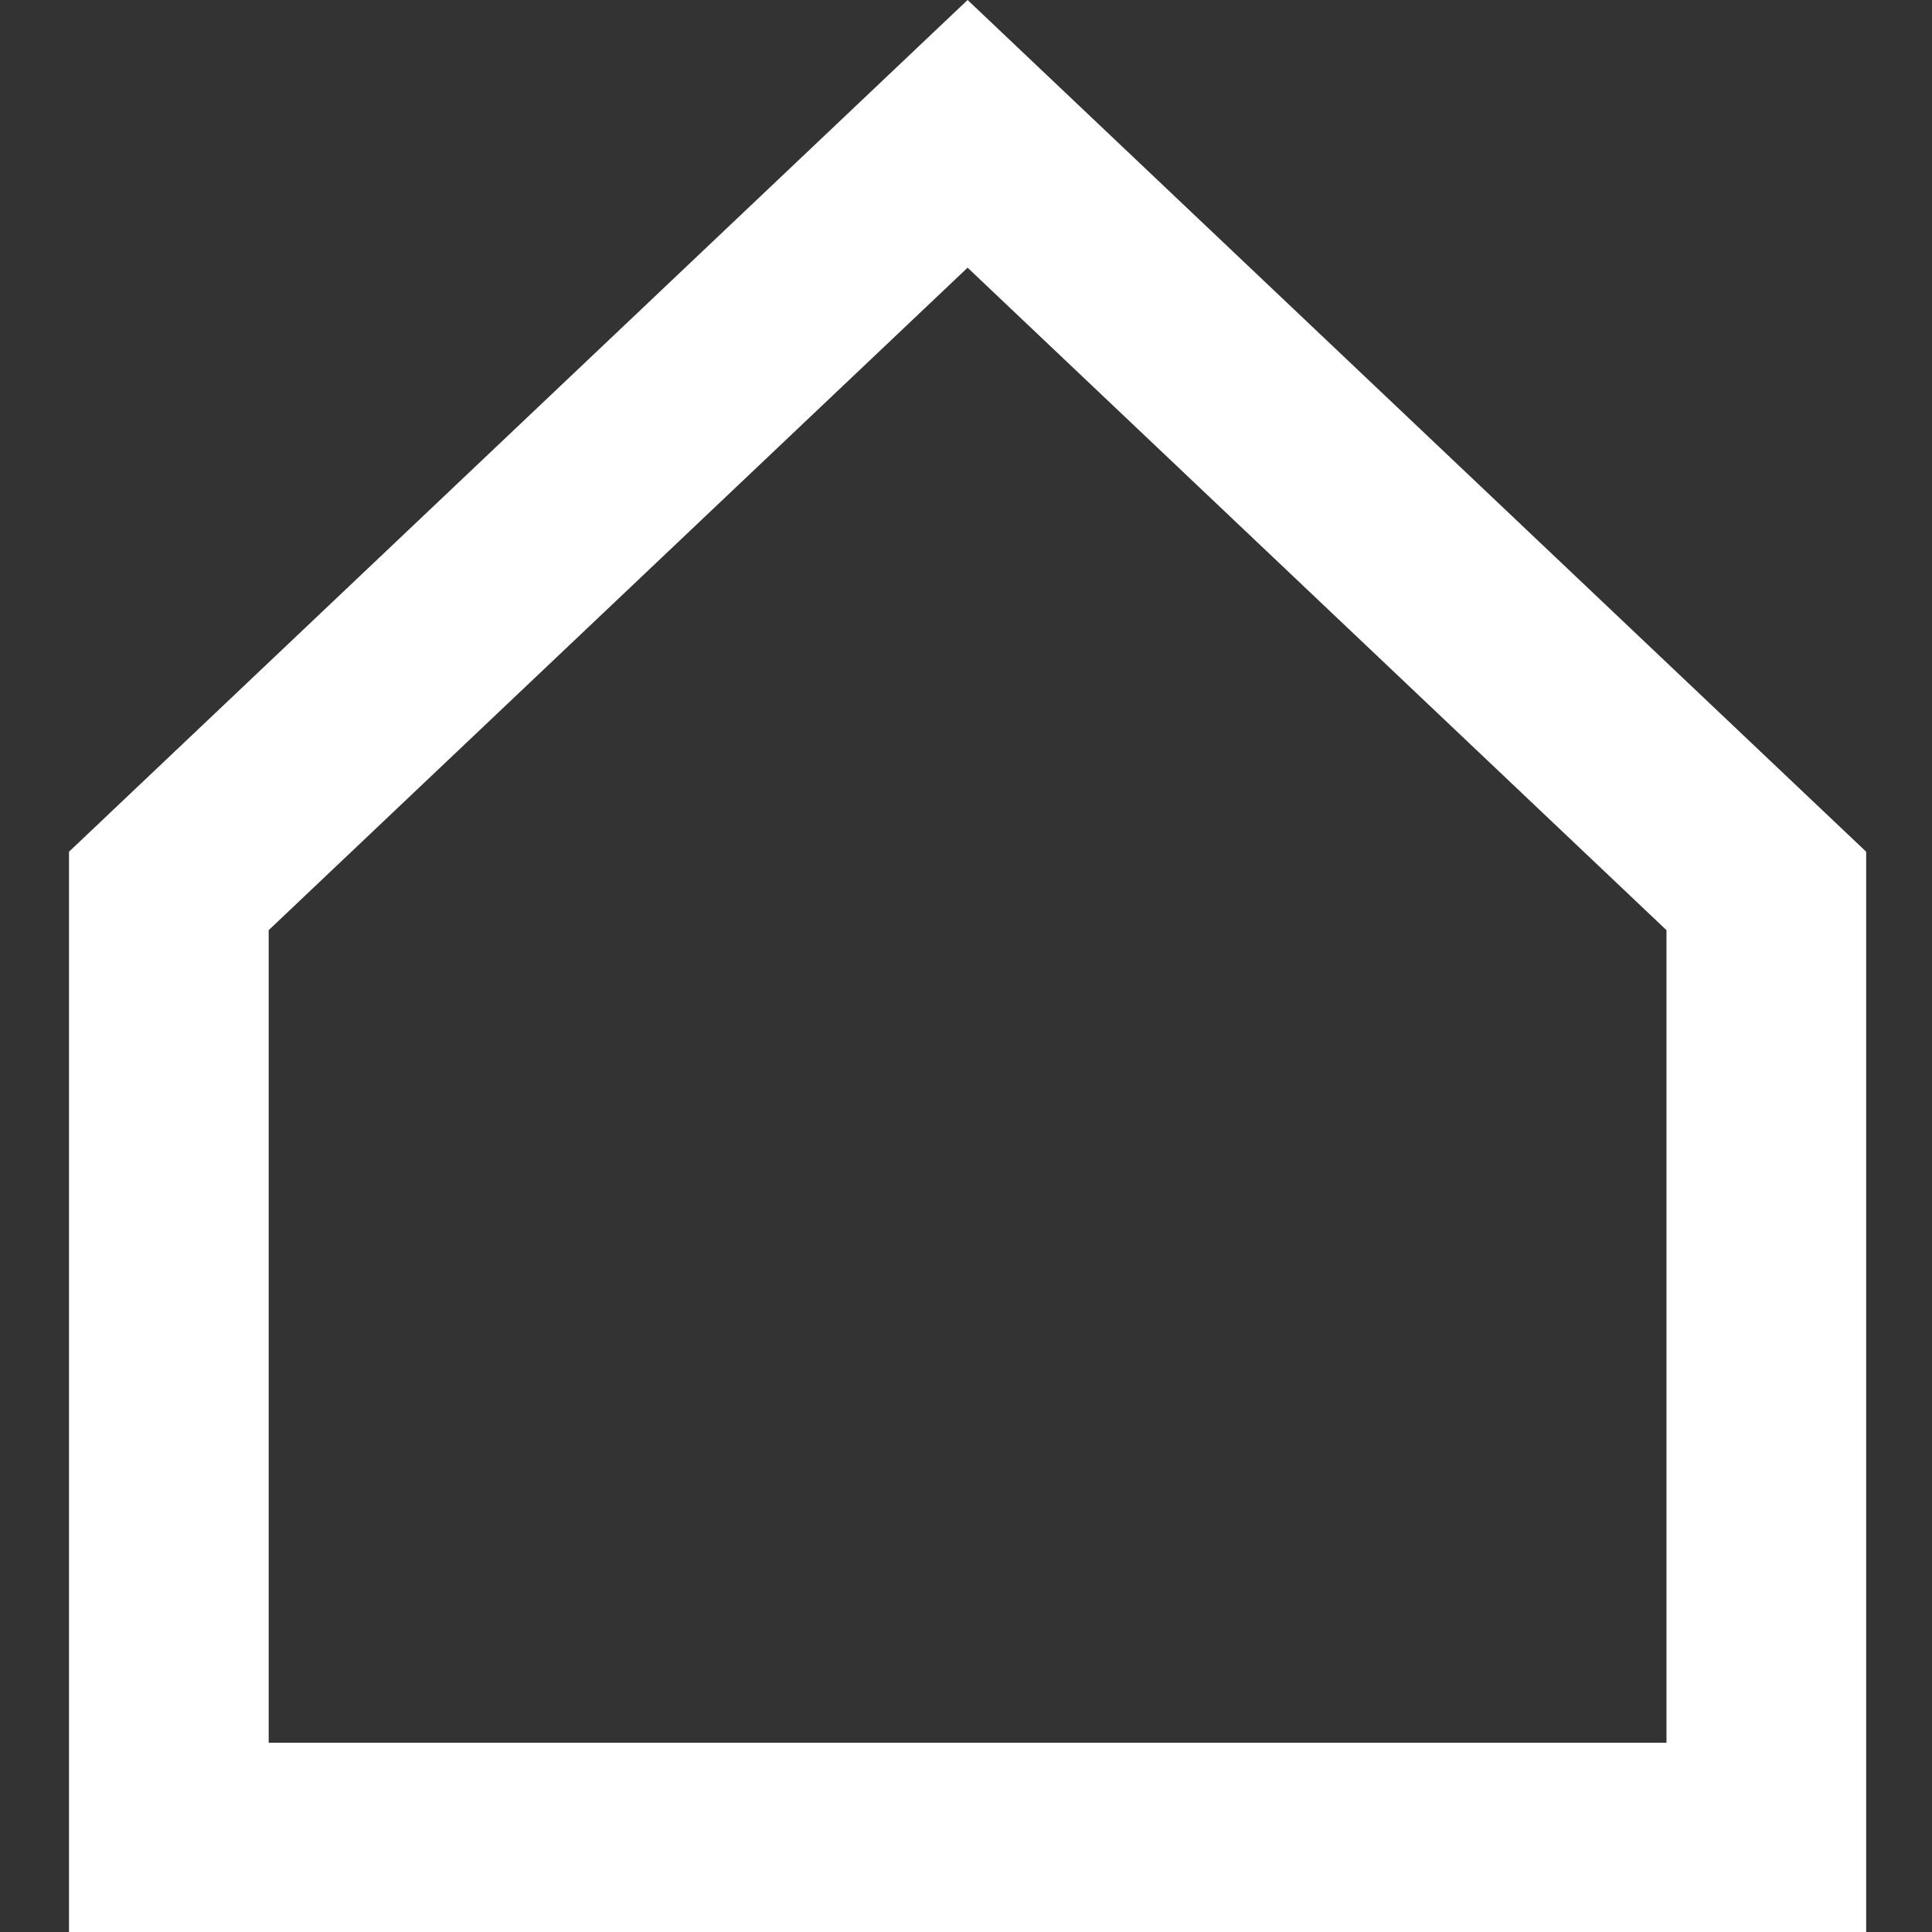
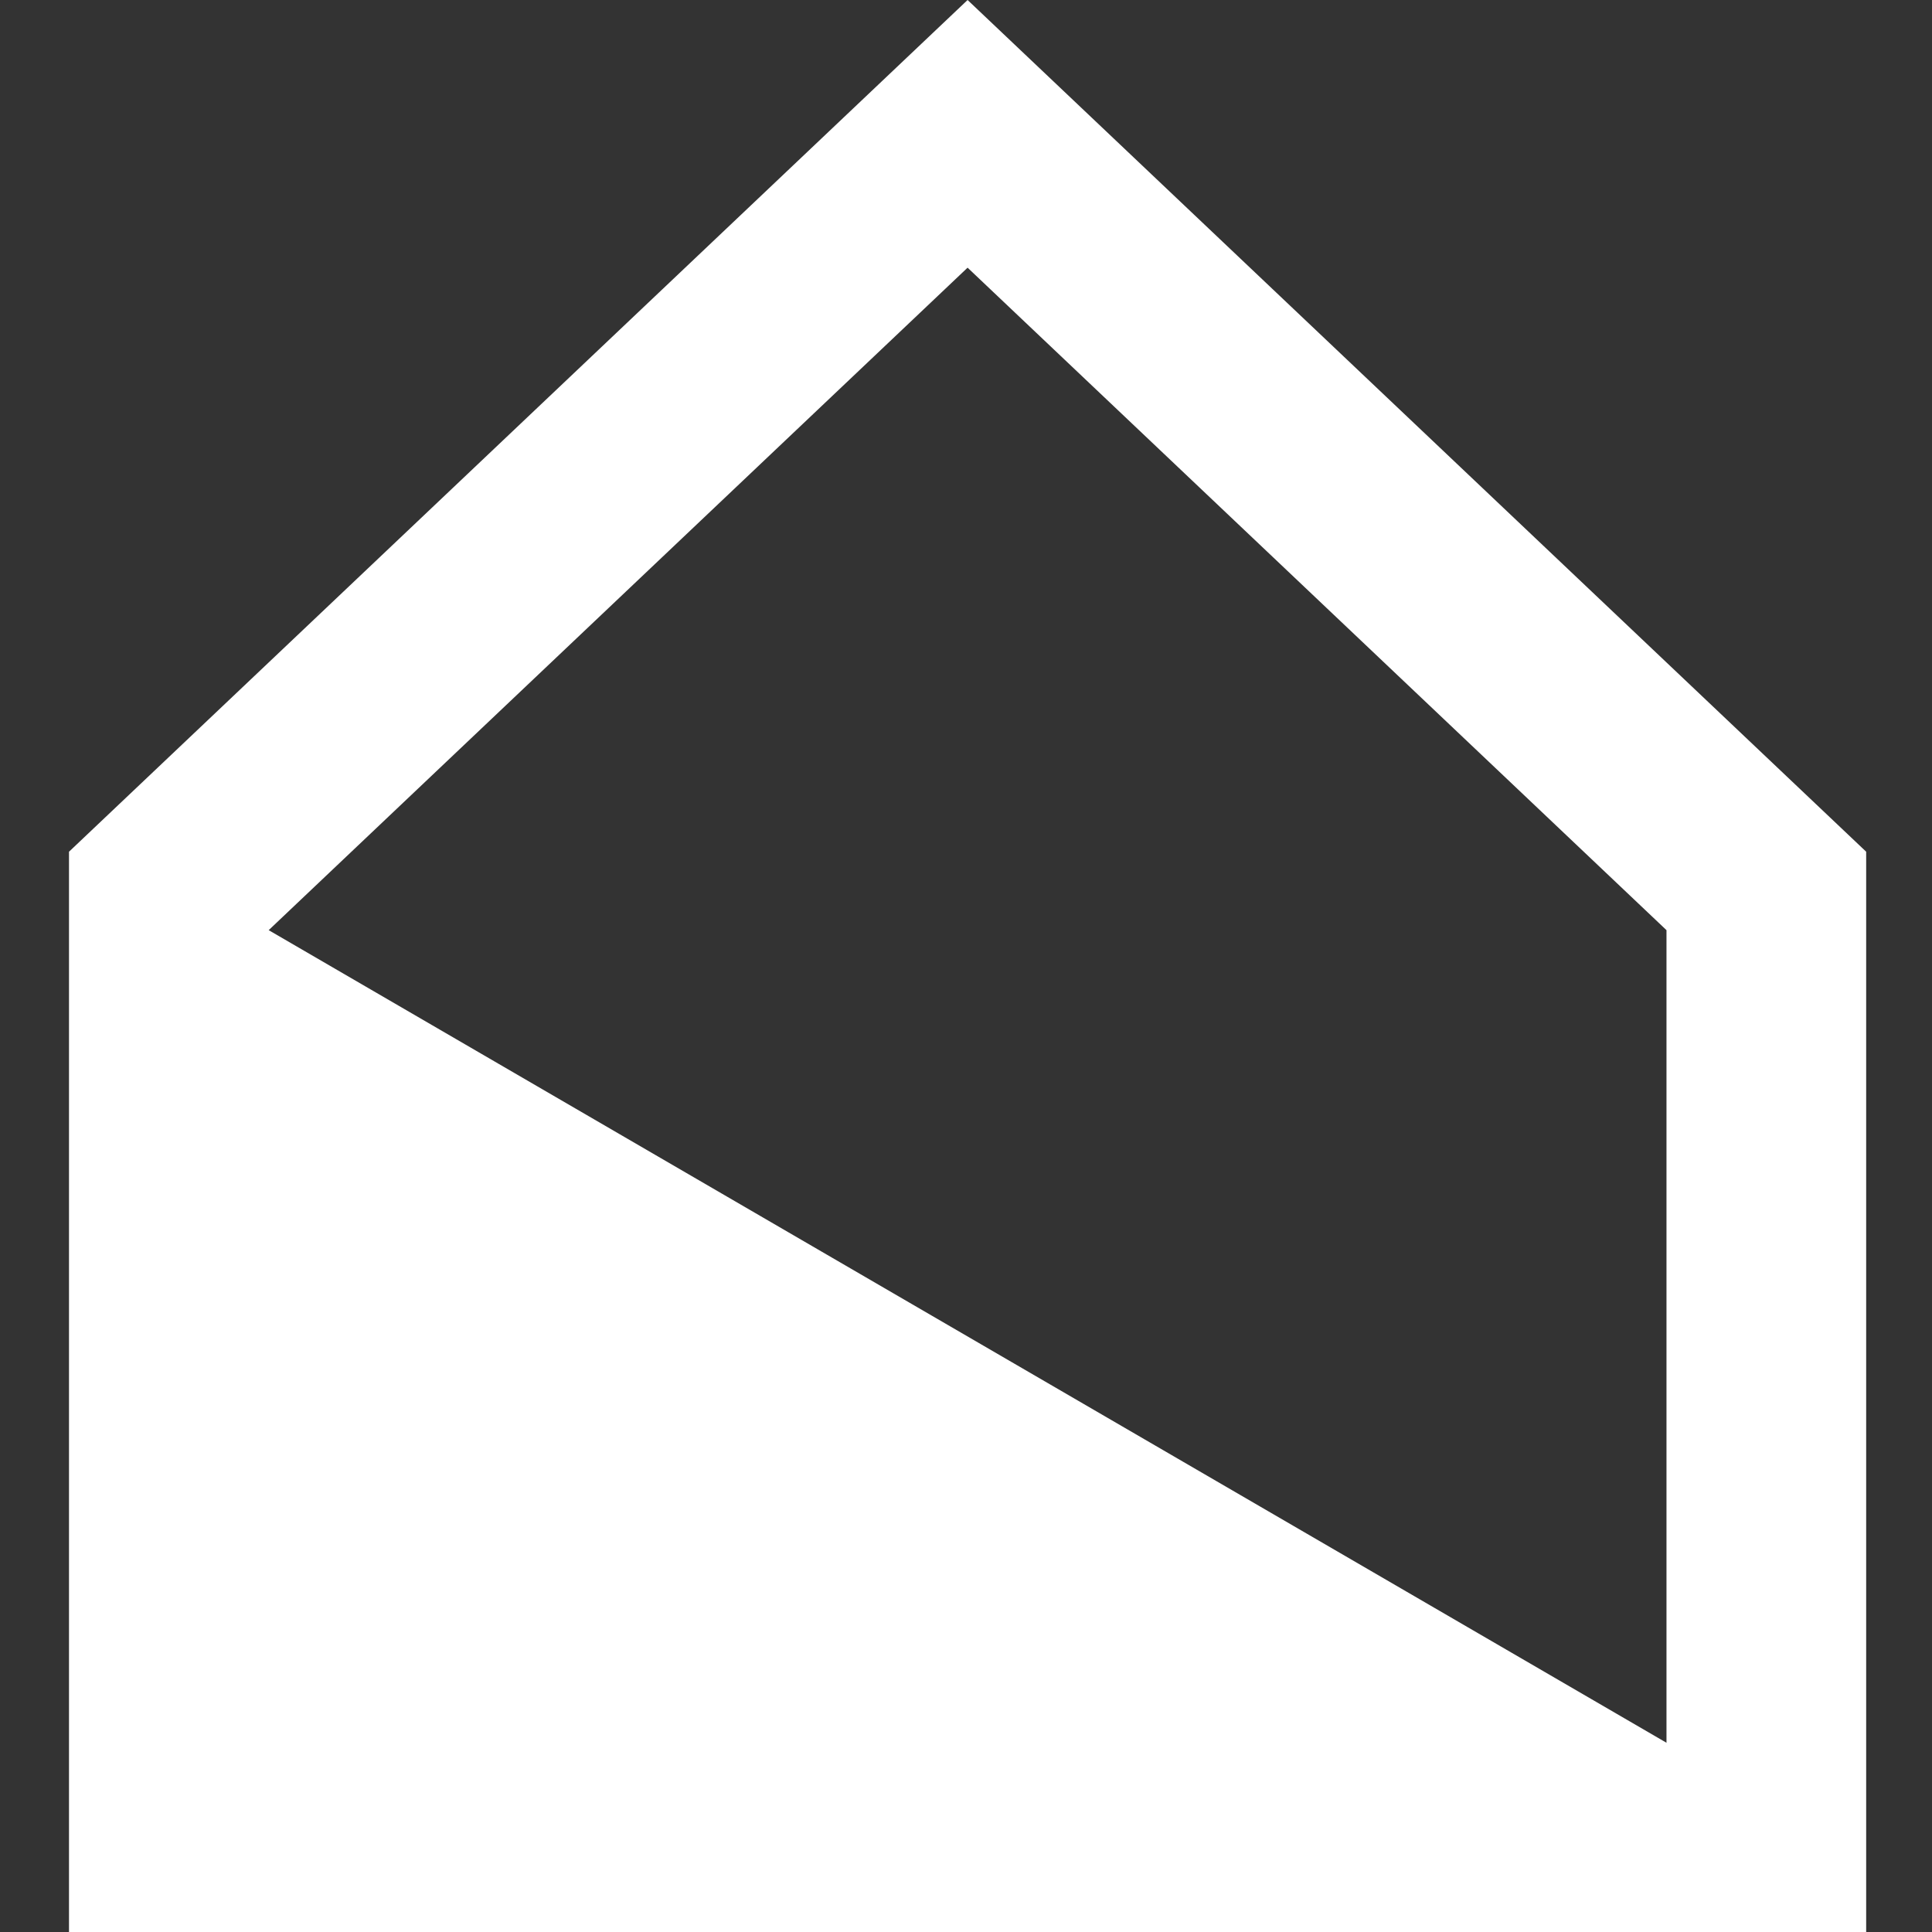
<svg xmlns="http://www.w3.org/2000/svg" width="100%" height="100%" viewBox="0 0 28 28" version="1.1" xml:space="preserve" style="fill-rule:evenodd;clip-rule:evenodd;stroke-linejoin:round;stroke-miterlimit:2;">
  <rect x="0" y="0" width="28" height="28" fill="#333333" stroke="none" />
  <g id="ae" transform="matrix(1.447,0,0,1.4,1,0)">
-     <path d="M16,9.629L9,2.771L2,9.629L2,18.041L16,18.041L16,9.629ZM18,20L0,20L0,8.817L9,0L18,8.817L18,20Z" style="fill:white;fill-rule:nonzero;" />
+     <path d="M16,9.629L9,2.771L2,9.629L16,18.041L16,9.629ZM18,20L0,20L0,8.817L9,0L18,8.817L18,20Z" style="fill:white;fill-rule:nonzero;" />
  </g>
</svg>